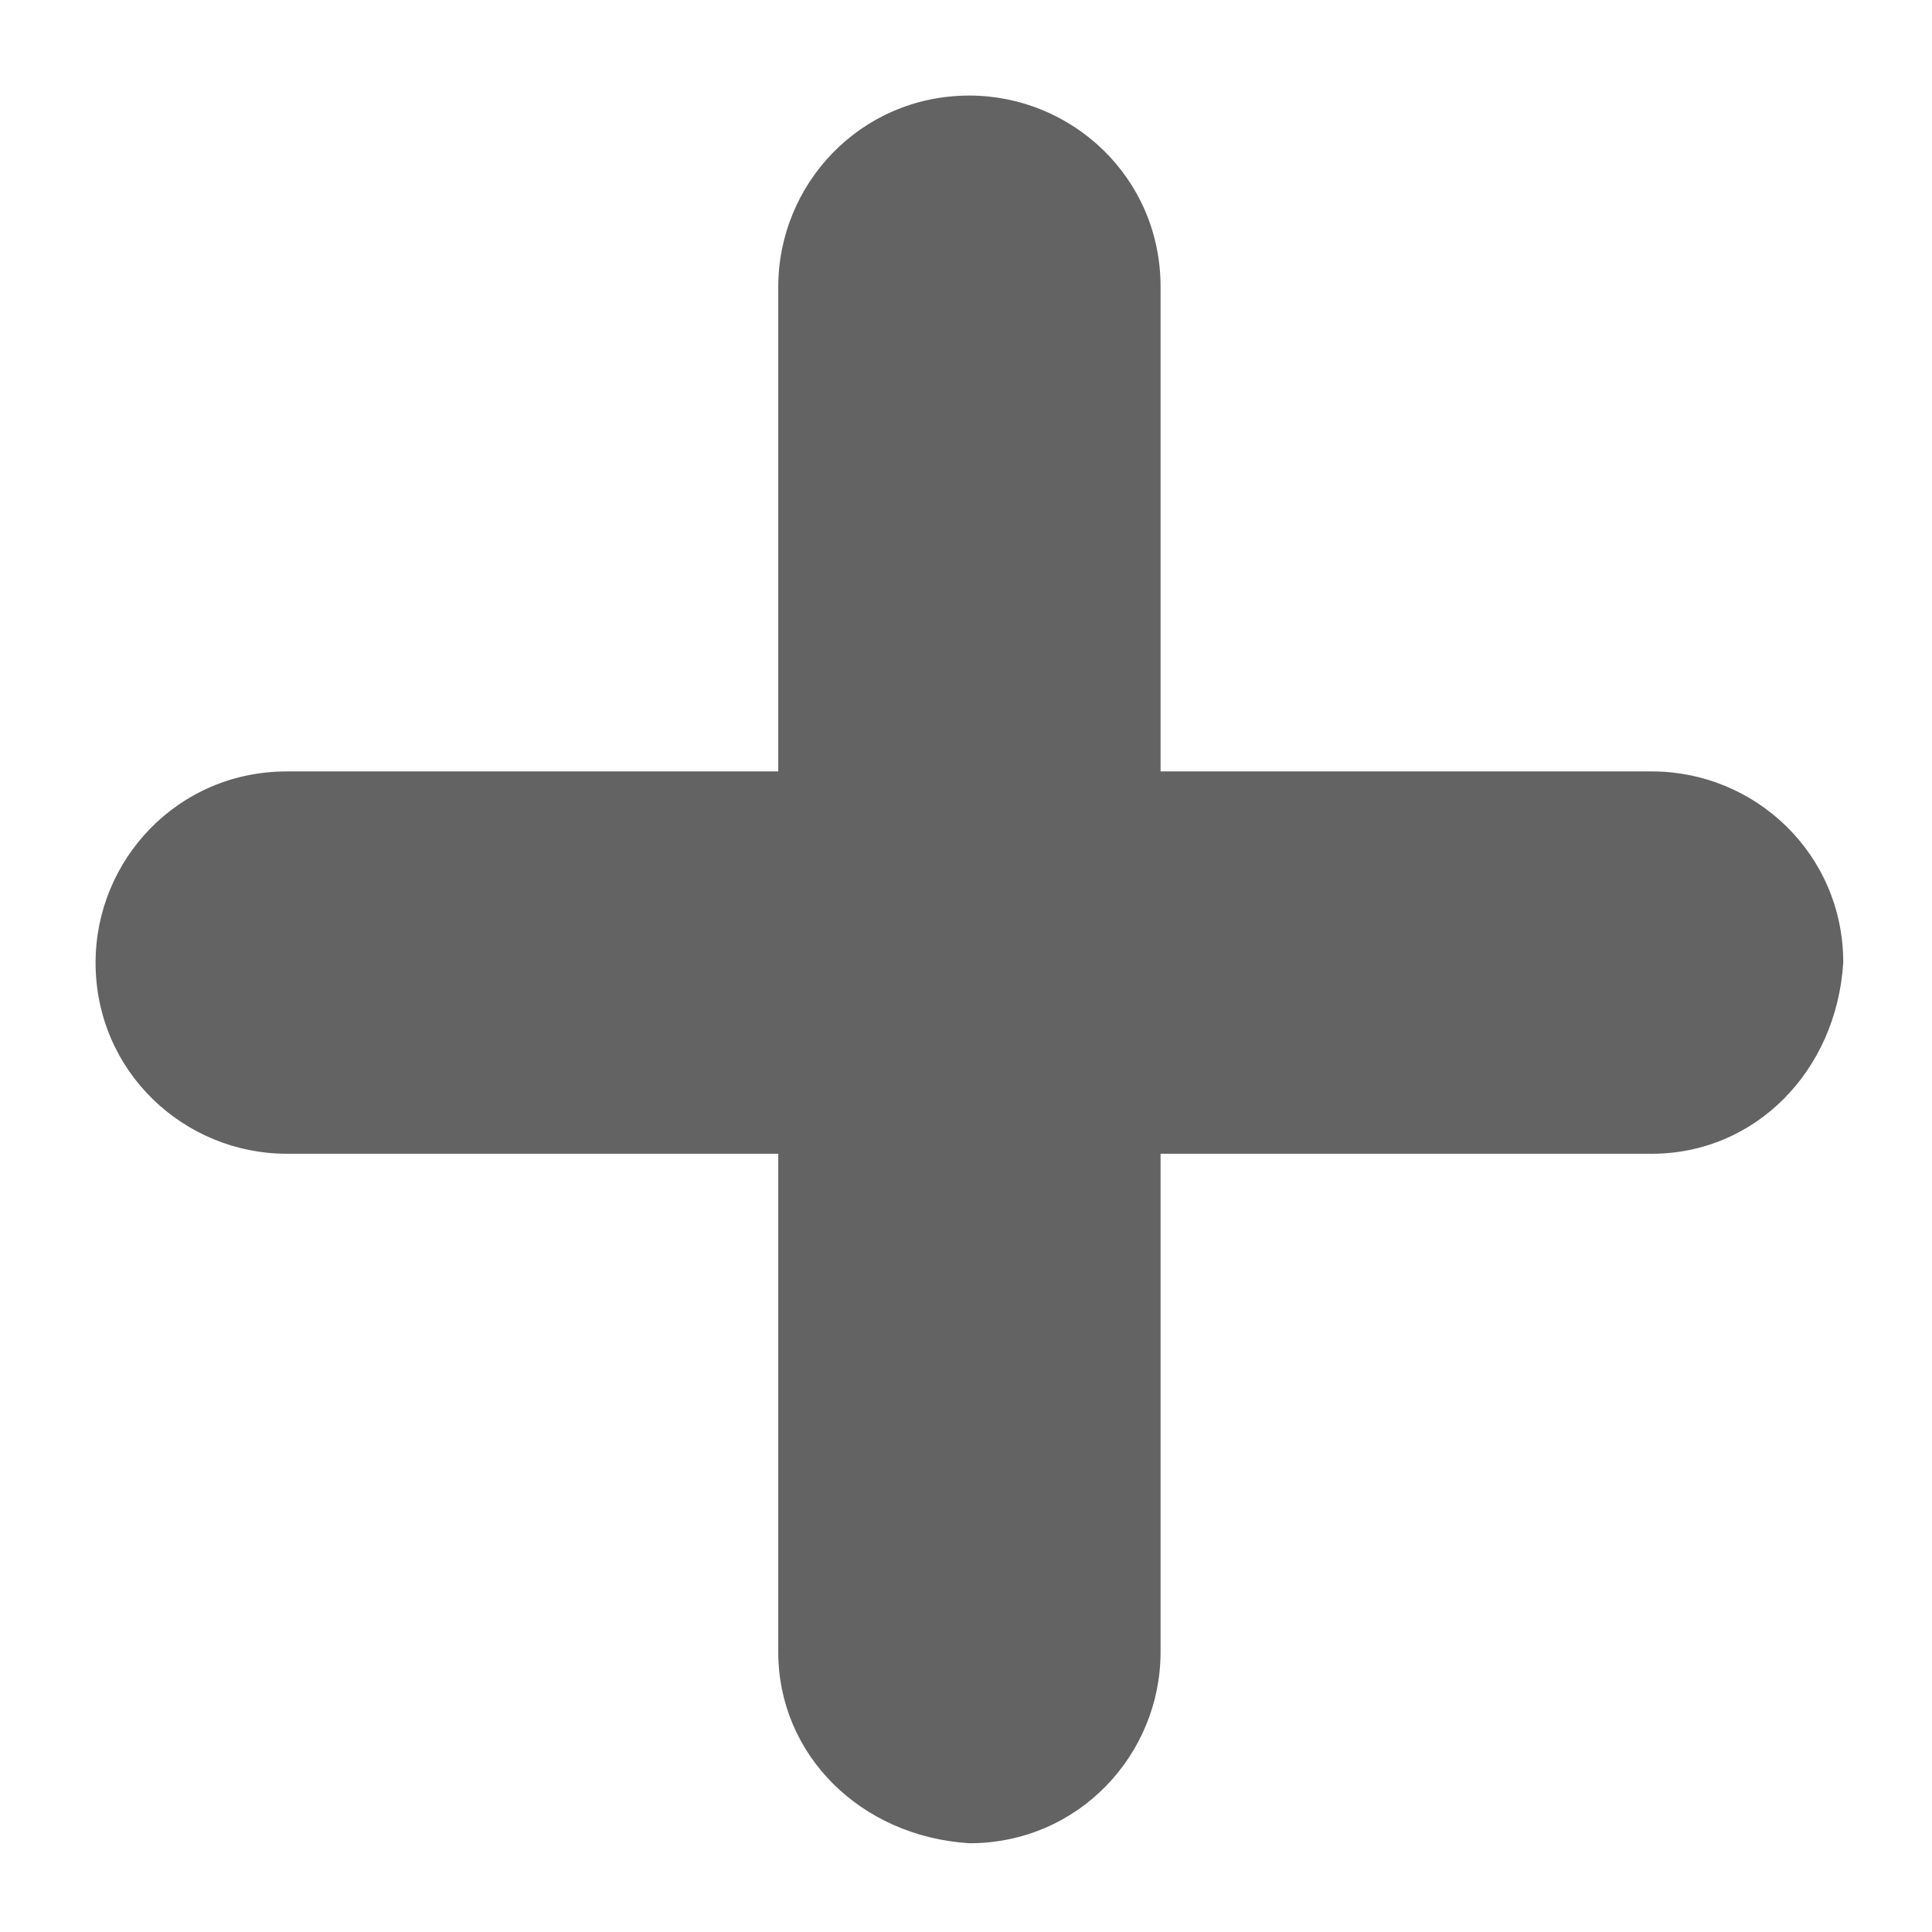
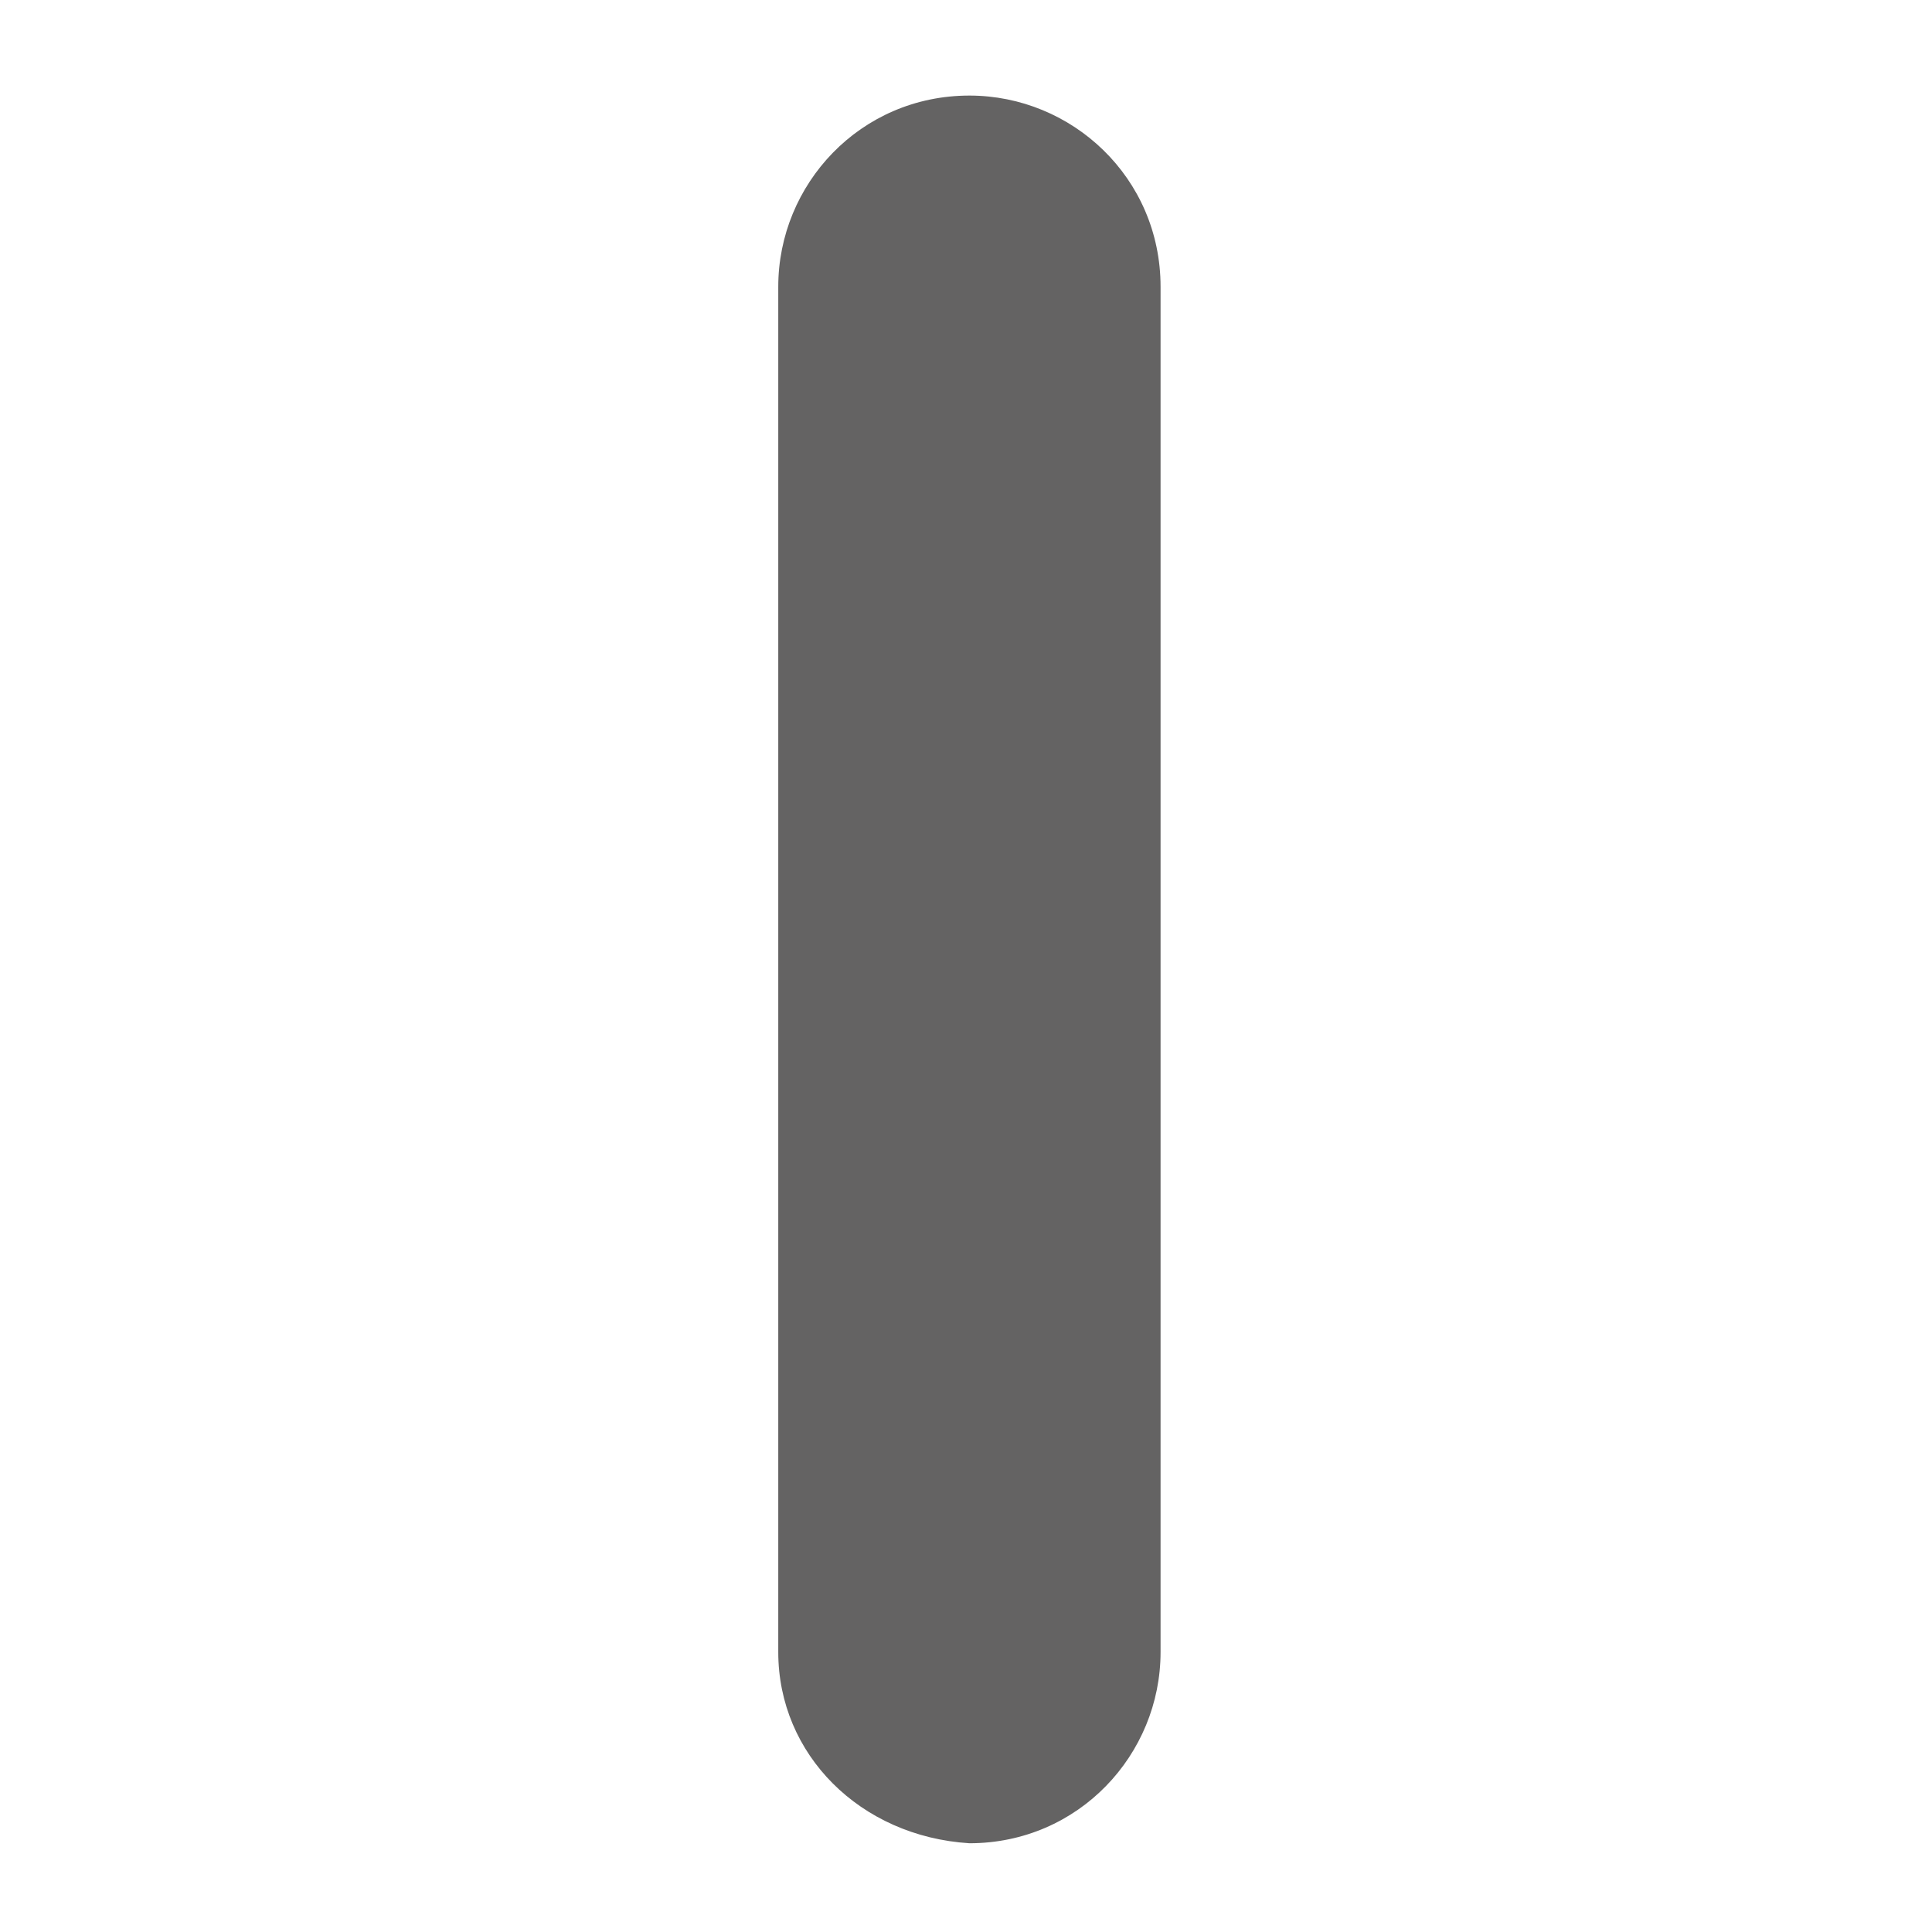
<svg xmlns="http://www.w3.org/2000/svg" id="Layer_1" style="enable-background:new 0 0 28.3 28.3;" version="1.1" viewBox="0 0 28.3 28.3" x="0px" xml:lang="de-de" xml:space="preserve" y="0px">
  <style type="text/css">
	.st0{fill:#646363;}
</style>
  <g>
    <g>
-       <path class="st0" d="M24.2,16.9h-20c-1.5,0-2.8-1.2-2.8-2.8l0,0c0-1.5,1.2-2.8,2.8-2.8h20c1.5,0,2.8,1.2,2.8,2.8l0,0    C26.9,15.7,25.7,16.9,24.2,16.9z" />
-     </g>
+       </g>
    <g>
      <path class="st0" d="M11.4,24.2v-20c0-1.5,1.2-2.8,2.8-2.8l0,0c1.5,0,2.8,1.2,2.8,2.8v20c0,1.5-1.2,2.8-2.8,2.8l0,0    C12.6,26.9,11.4,25.7,11.4,24.2z" />
    </g>
  </g>
</svg>